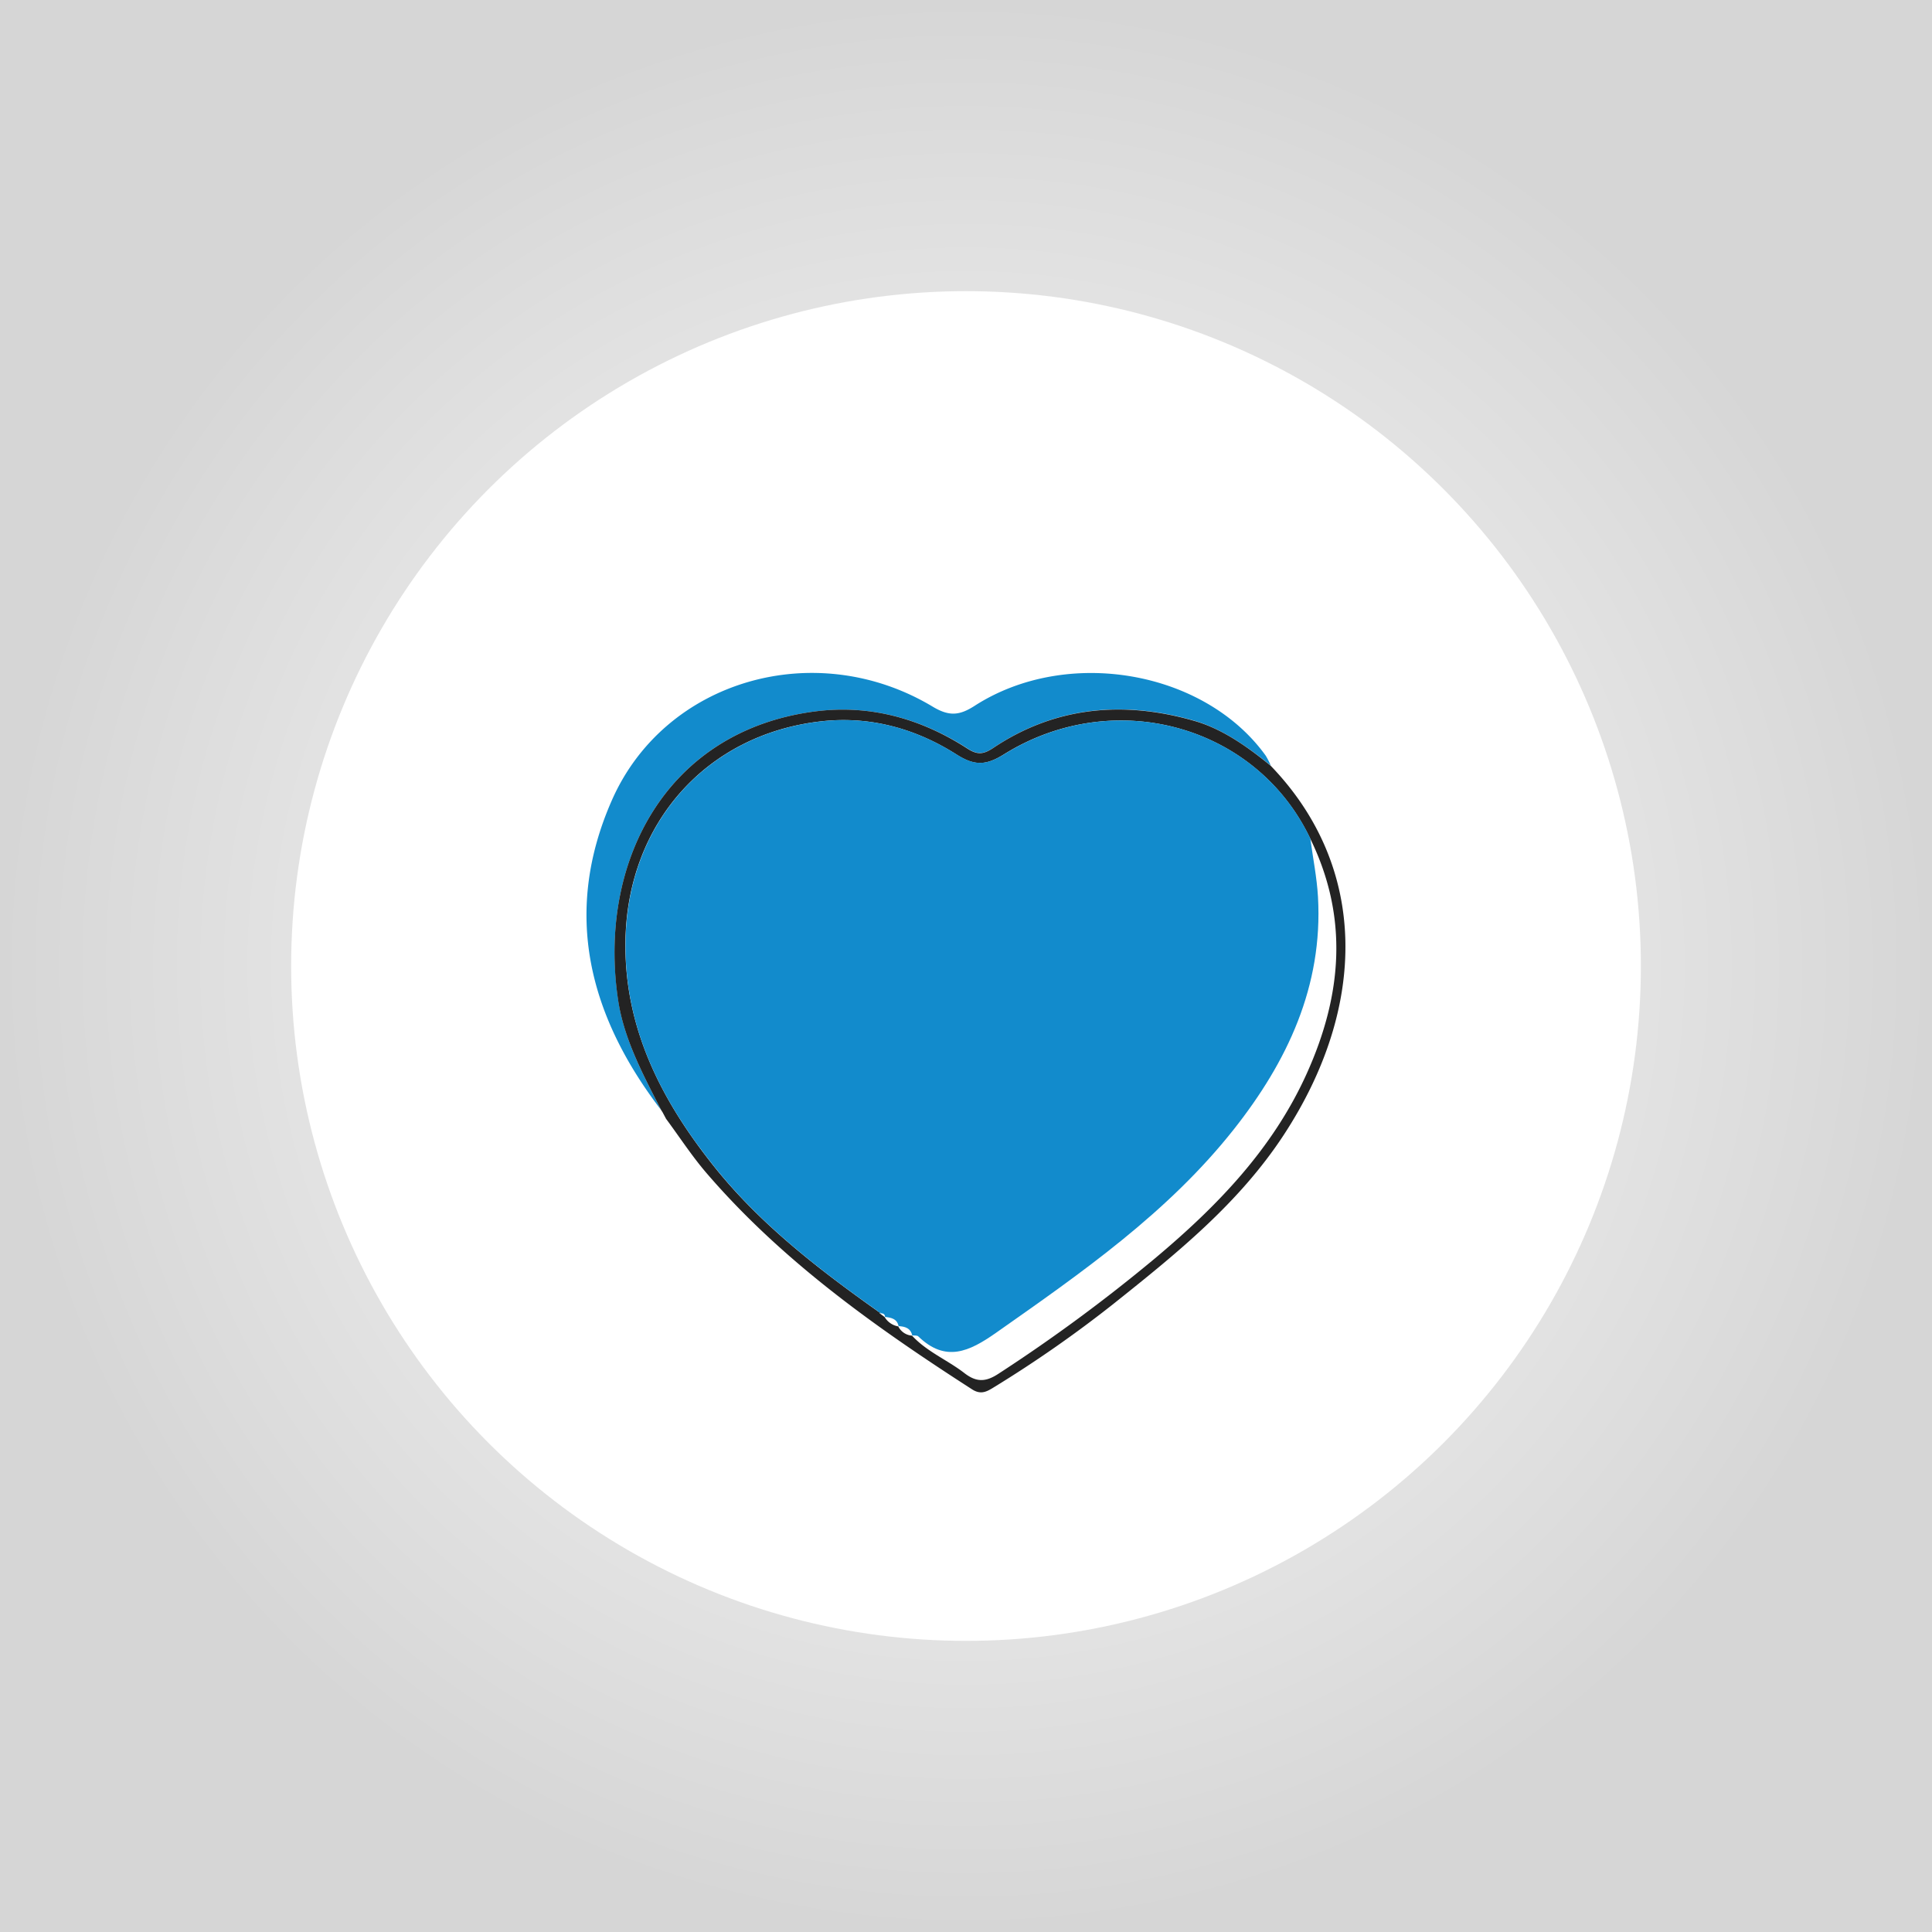
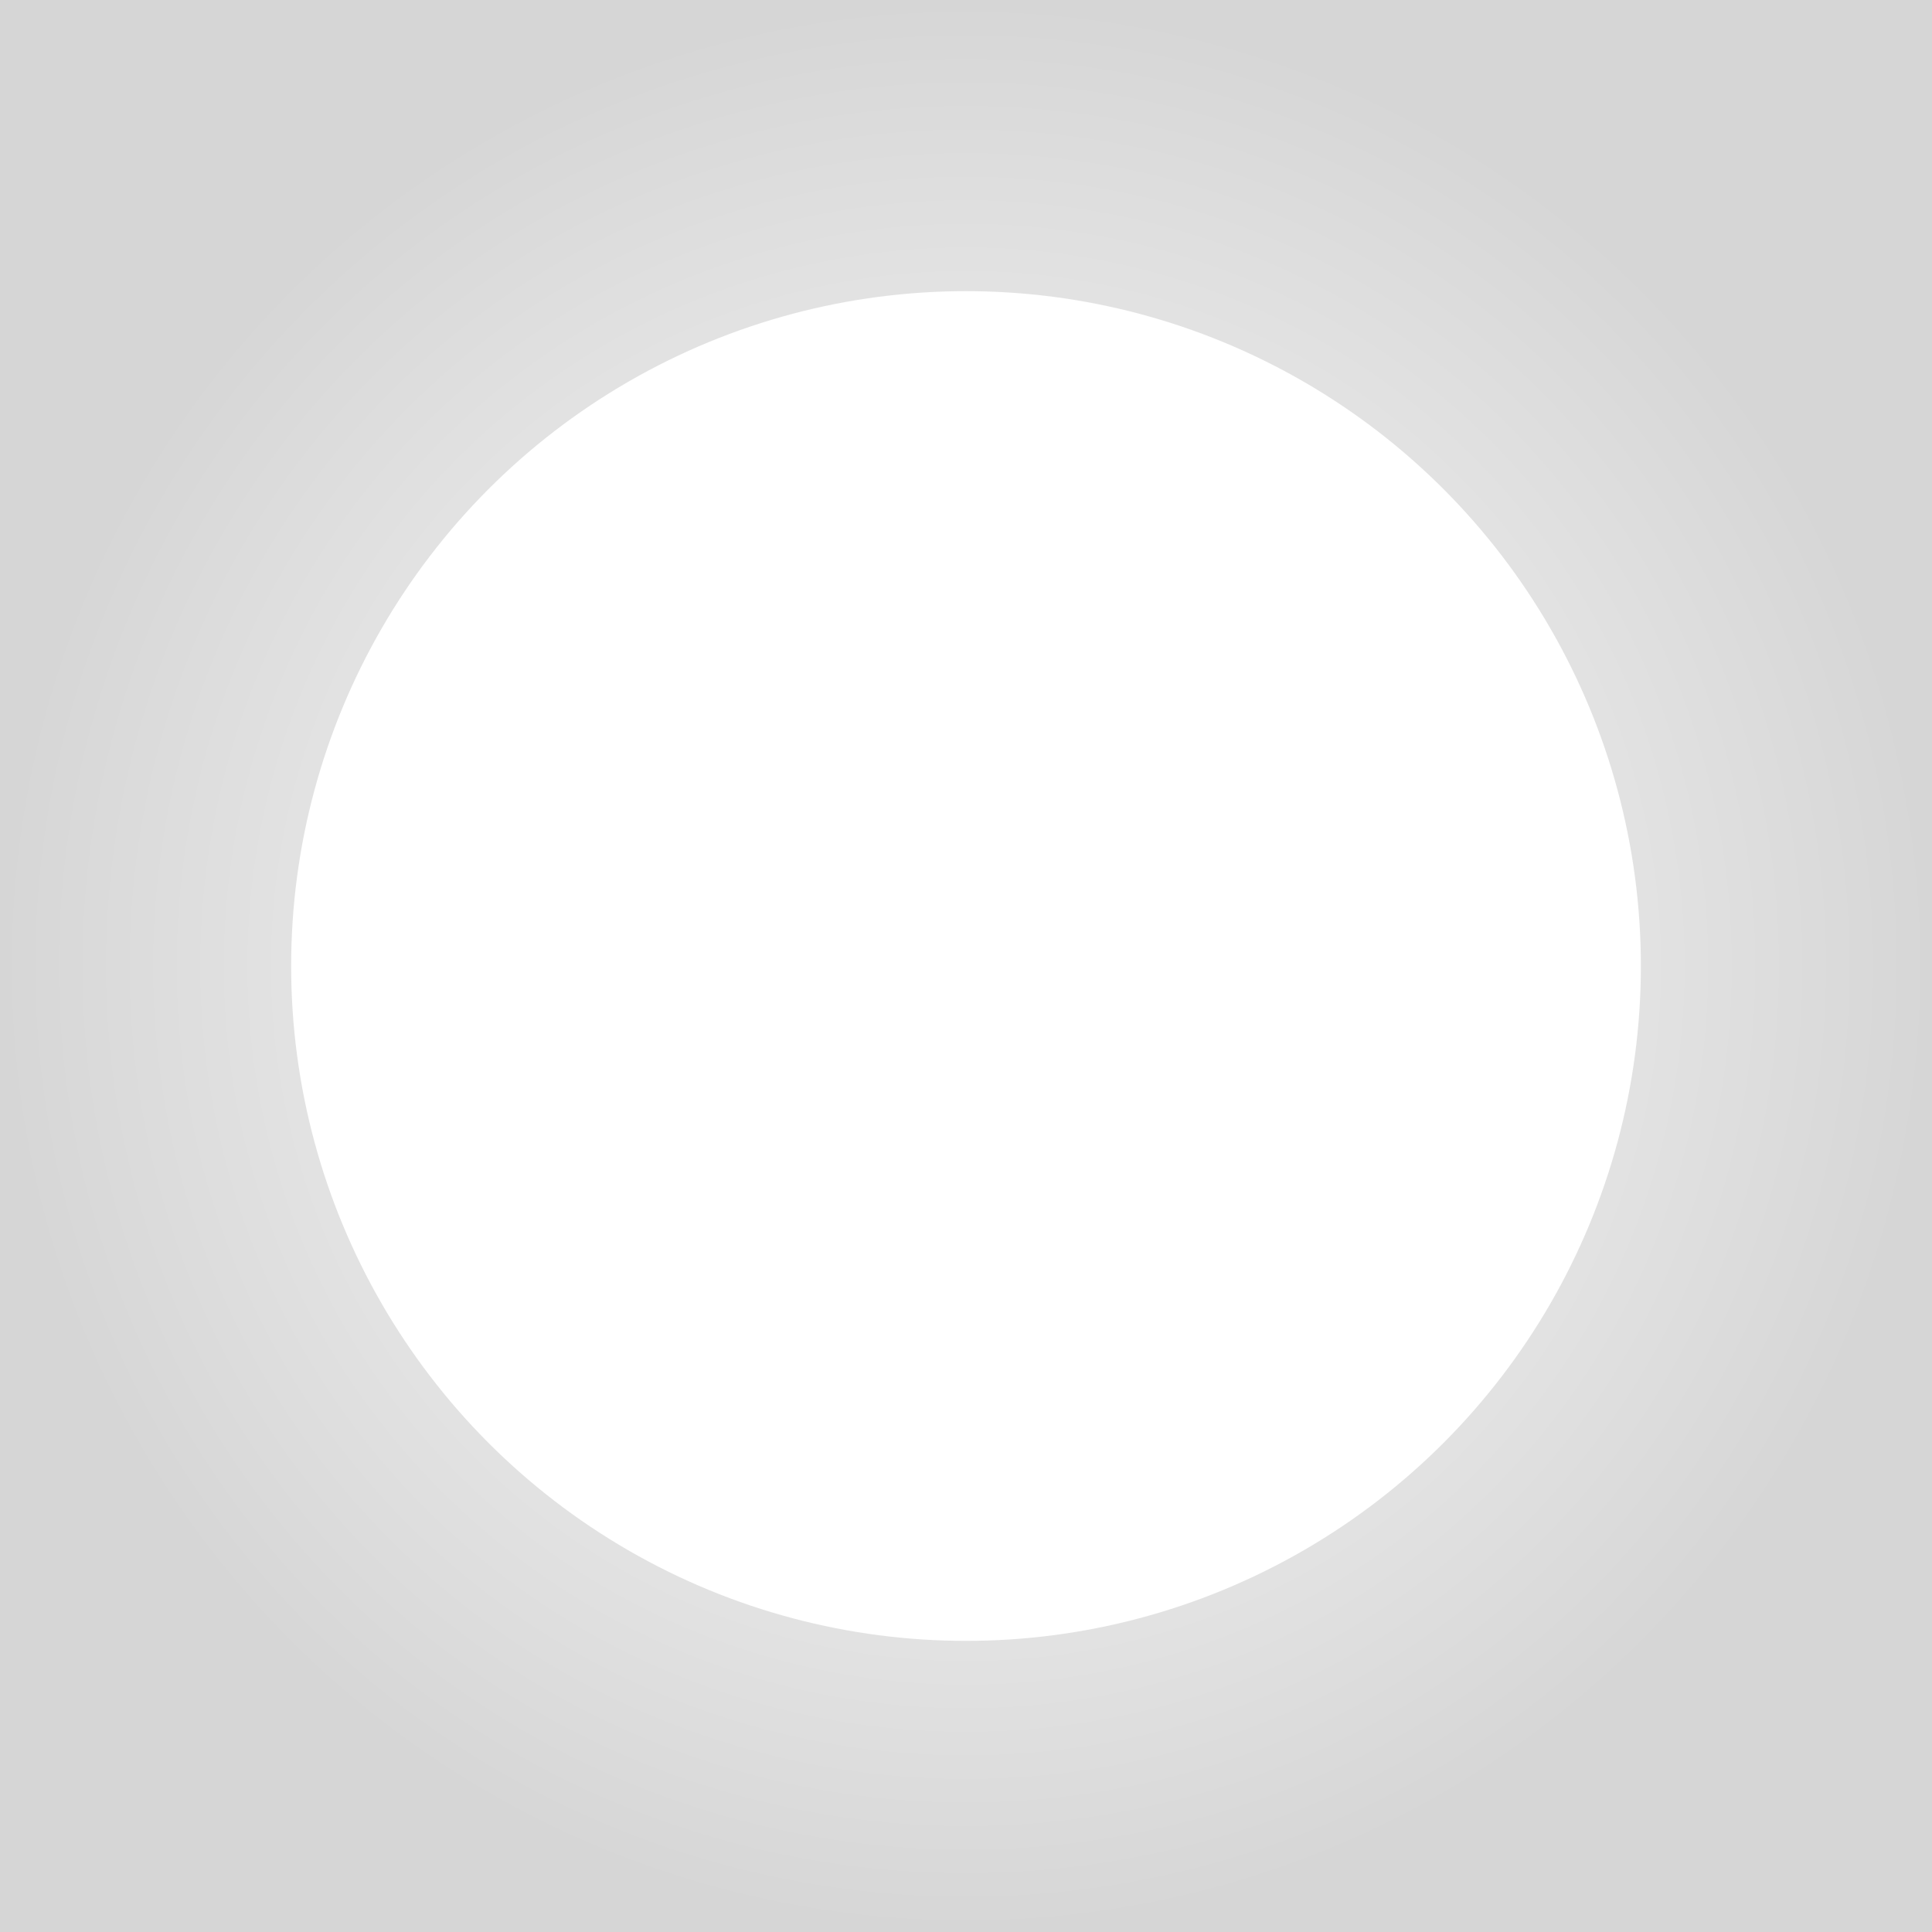
<svg xmlns="http://www.w3.org/2000/svg" viewBox="0 0 605.71 605.71">
  <rect x="0" y="0" width="605.71" height="605.71" fill="#333333" stroke="none" />
  <defs>
    <style>.cls-1{fill:url(#radial-gradient);}.cls-2{fill:#fff;}.cls-3{fill:#128bcc;}.cls-4{fill:#232323;}</style>
    <radialGradient id="radial-gradient" cx="302.86" cy="302.86" r="302.86" gradientUnits="userSpaceOnUse">
      <stop offset="0" stop-color="#fff" />
      <stop offset="1" stop-color="#d6d6d6" />
    </radialGradient>
  </defs>
  <g id="Layer_2" data-name="Layer 2">
    <g id="Layer_1-2" data-name="Layer 1">
      <rect class="cls-1" width="605.71" height="605.71" />
      <circle class="cls-2" cx="302.86" cy="302.86" r="211.58" />
-       <path class="cls-3" d="M207.34,348.11c-22.69-29.62-31.09-61.86-15.5-97.24,16.63-37.75,63.89-51.33,100.56-29.33,5.2,3.12,8.42,2.8,13.2-.28,28.91-18.59,72-11.07,91.22,15.65a23.31,23.31,0,0,1,1.59,3.11c-7.22-5.86-15.1-11.44-23.73-14-22-6.41-43.65-4.73-63.3,8.46-3,2-5,2.18-8.07.16C288.9,225.35,273,220.87,255.88,223c-47.37,5.9-68.69,47.83-62,90.95C195.7,325.9,201.71,337.16,207.34,348.11Z" />
-       <path class="cls-4" d="M207.34,348.11c-5.63-10.95-11.64-22.21-13.49-34.16-6.66-43.12,14.66-85,62-90.95,17.09-2.13,33,2.35,47.43,11.69,3.11,2,5,1.88,8.07-.16,19.65-13.19,41.28-14.87,63.3-8.46,8.63,2.51,16.51,8.09,23.73,14,30.69,31.86,30.37,75.64,4.1,115.74-14.08,21.5-33.72,37.28-53.43,53a381.73,381.73,0,0,1-37.37,26.07c-2.28,1.41-4.13,2.5-6.94.69-30.24-19.47-59.46-40.19-83.14-67.68-4.64-5.38-8.53-11.39-12.77-17.11l-1.11-2.08Zm68.41,63.61,1.68,1.25-.12-.11a6.22,6.22,0,0,0,4.38,3l-.12-.11a5.27,5.27,0,0,0,4.4,3l-.12-.1c4.68,5.12,11.16,7.7,16.51,11.84,3.77,2.92,6.69,2.81,10.66.21a514.15,514.15,0,0,0,49.17-36.26c19.43-16.3,36.79-34.21,47.44-57.75,11.1-24.51,13.29-49,1.13-73.81-16.88-35.49-61.46-47.93-96.05-26.36-5.63,3.51-9.2,3.62-14.86,0-12.92-8.2-27.37-12.16-42.82-10.33-35.59,4.2-60.18,31.84-60.94,68.39-.57,27.65,11.35,50.61,28,71.41,14.53,18.1,32.84,32.16,51.67,45.5h.26Z" />
-       <path class="cls-3" d="M275.8,411.49c-18.83-13.34-37.14-27.4-51.67-45.5-16.69-20.8-28.61-43.76-28-71.41.76-36.55,25.35-64.19,60.94-68.39,15.45-1.83,29.9,2.13,42.82,10.33,5.66,3.59,9.23,3.48,14.86,0,34.59-21.57,79.17-9.13,96.05,26.36.82,6.11,2.06,12.2,2.41,18.34,1.58,28-9.66,51.67-26.38,72.83-20.59,26.07-47.63,44.89-74.54,63.79-8.39,5.89-15.81,9.43-24.39,1.14-.4-.39-1.33-.23-2-.33l.12.1c-.51-2.4-2.32-2.89-4.4-3l.12.11c-.46-2.45-2.38-2.78-4.38-3l.12.11c0-1.14-.8-1.26-1.68-1.25l.31-.23c-.67,0-1.08-.29-.85-1,0-.06.21-.07.32-.1Z" />
    </g>
  </g>
</svg>